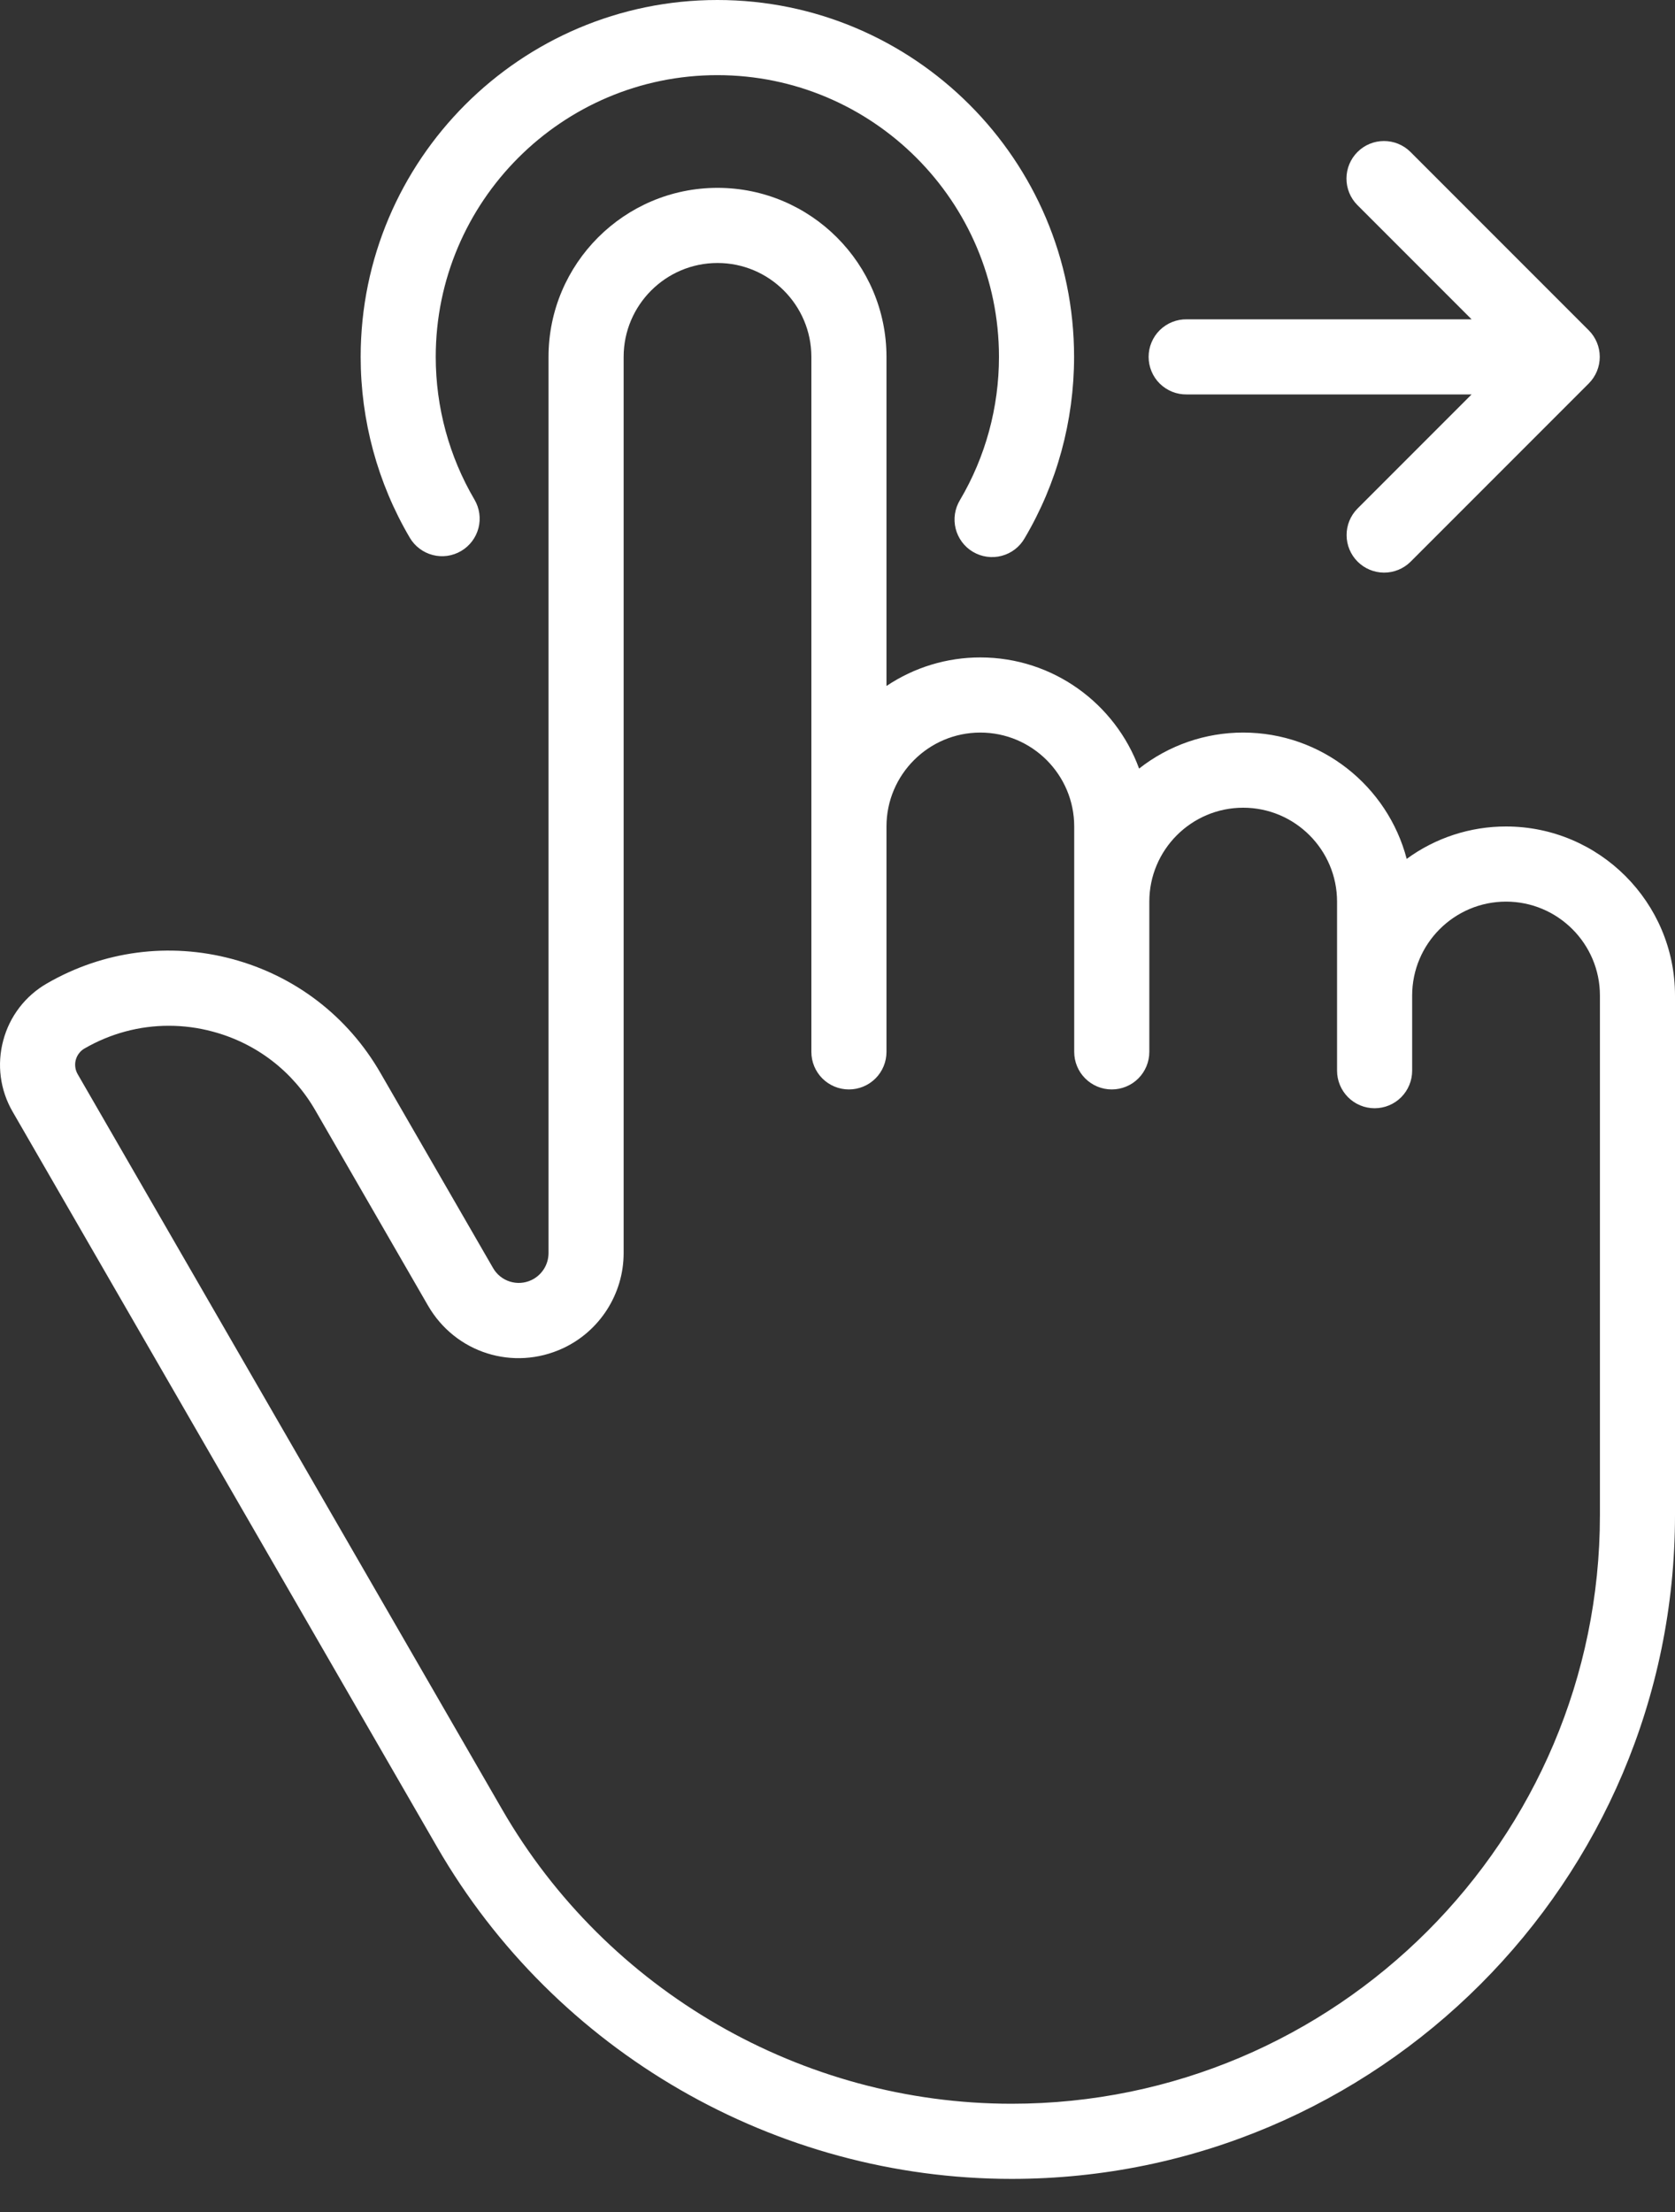
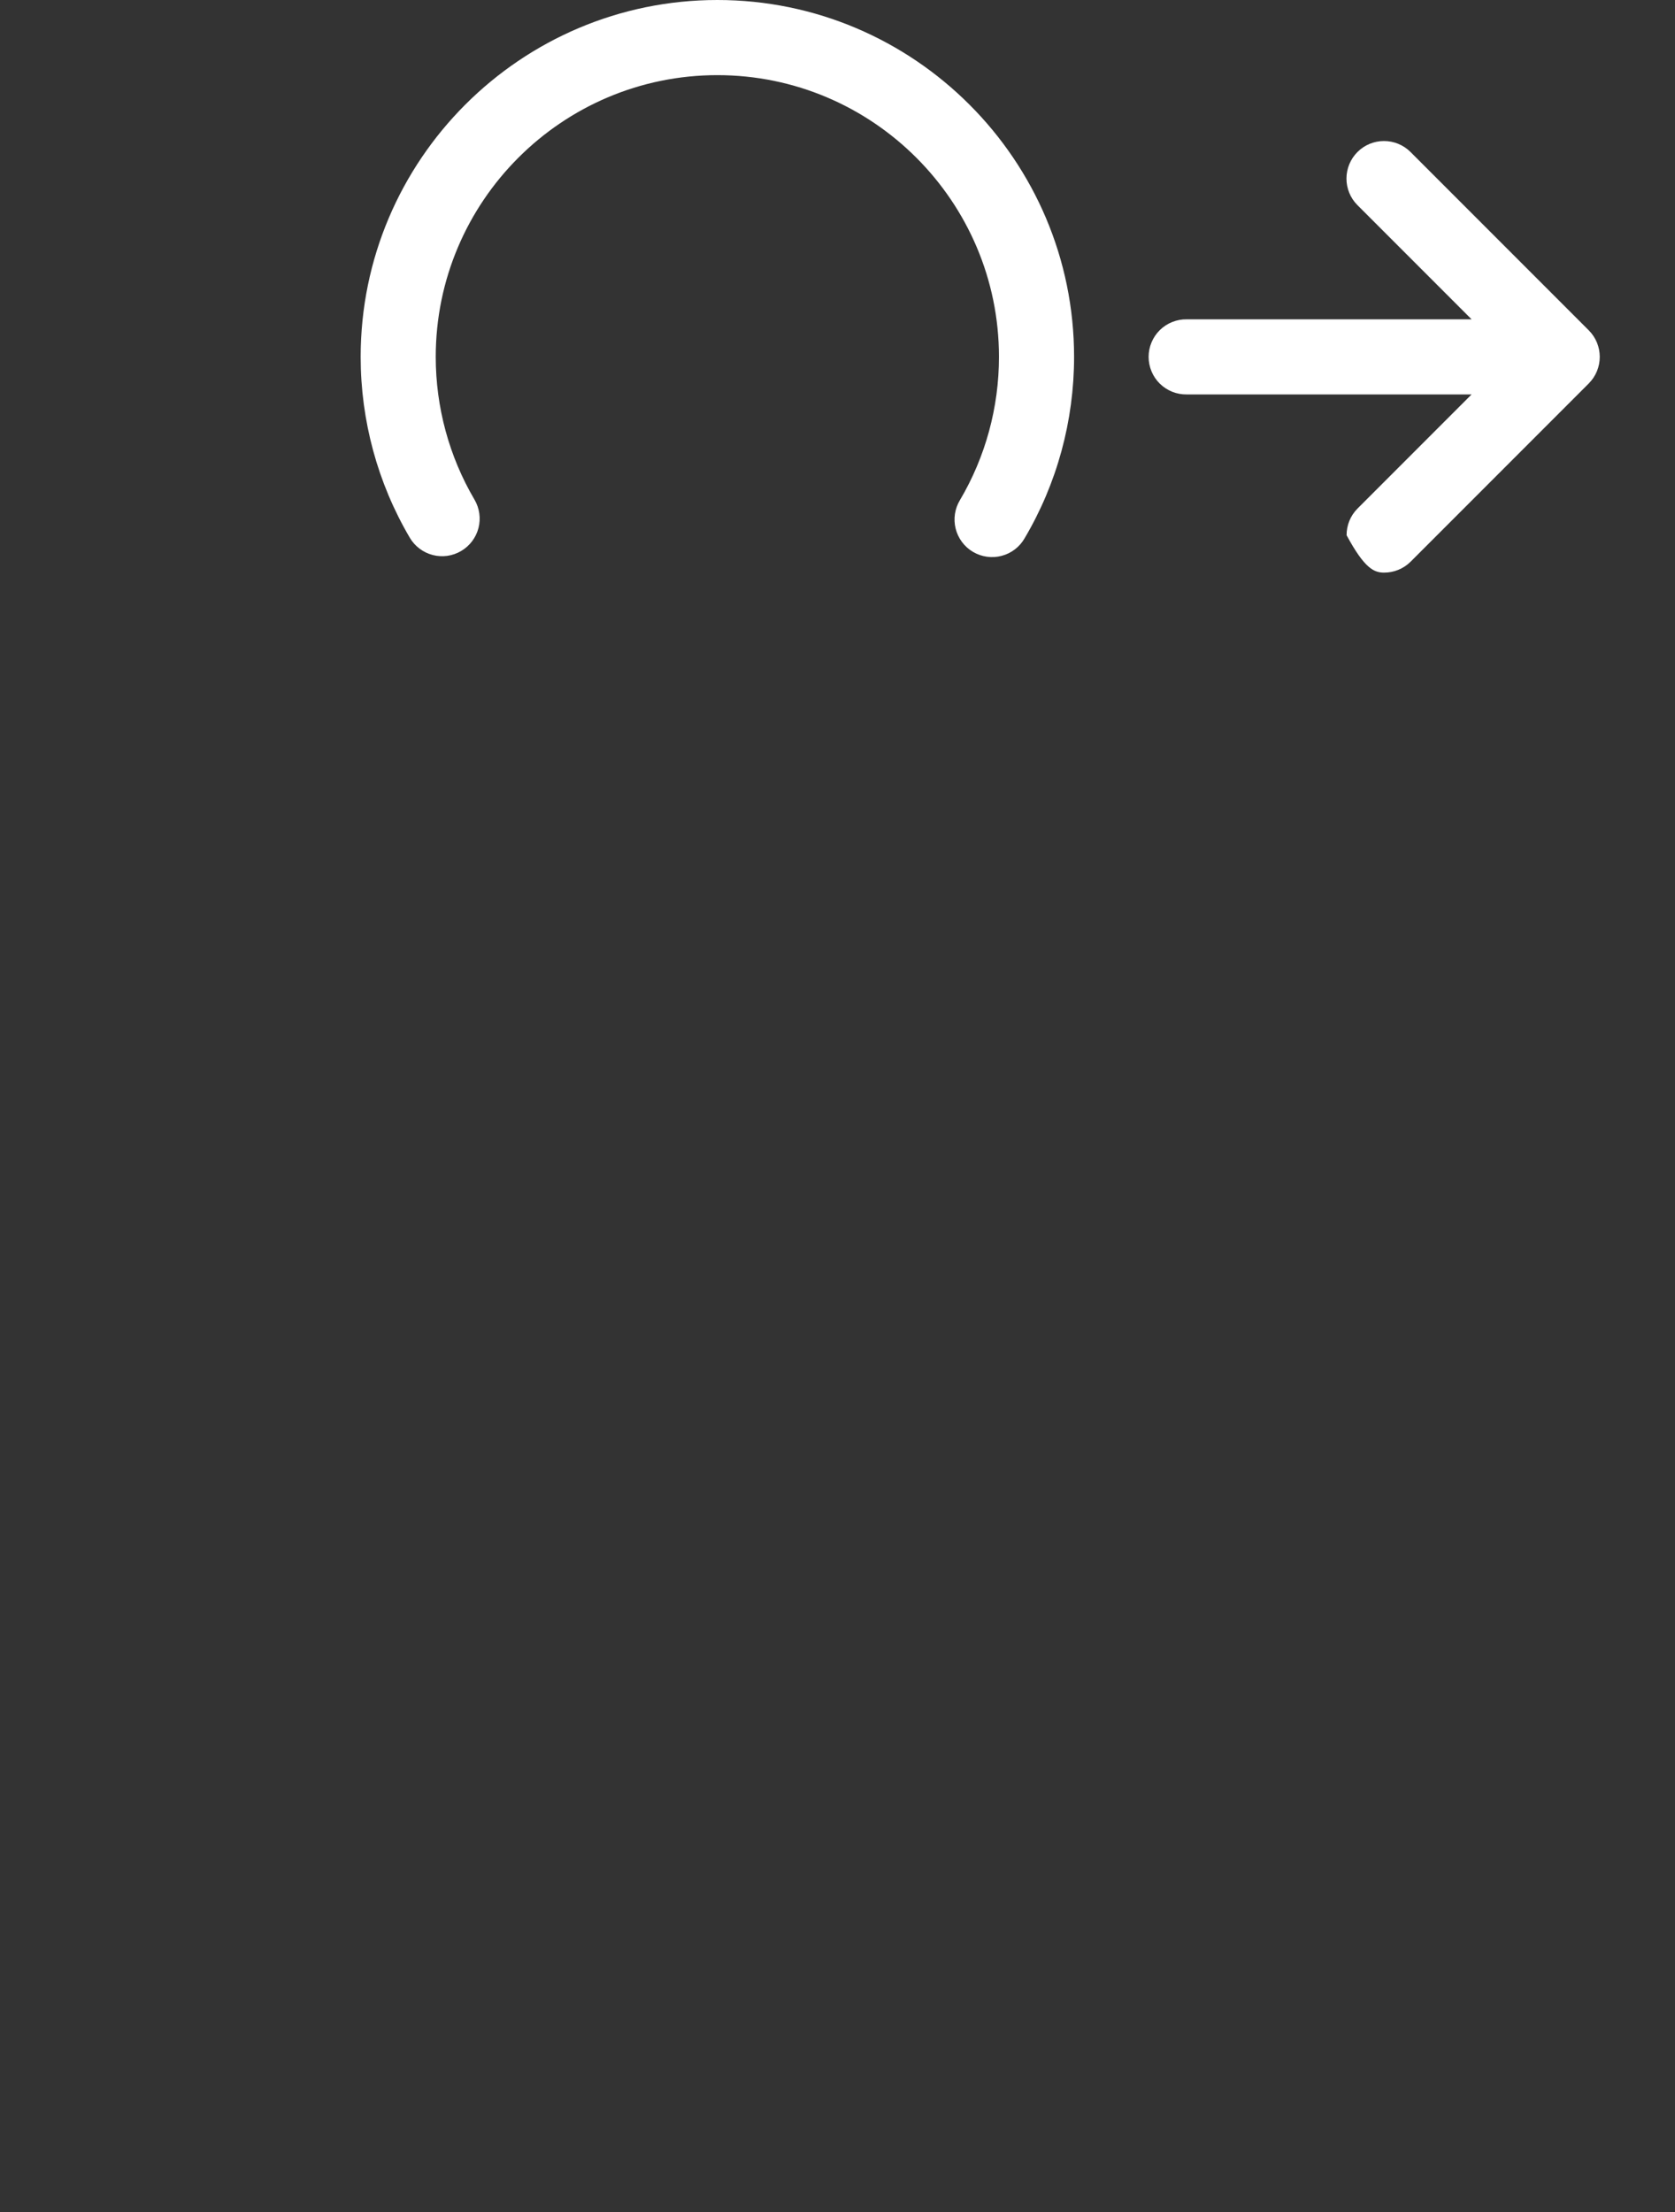
<svg xmlns="http://www.w3.org/2000/svg" fill="none" viewBox="0 0 50 66" height="66" width="50">
  <rect x="0" y="0" width="50" height="66" fill="#333333" stroke="none" />
-   <path fill="white" d="M13.049 55.112C16.575 61.218 23.146 65.012 30.197 65.012C41.116 65.012 50 56.128 50 45.209V29.704C50 26.923 47.737 24.66 44.956 24.66C43.89 24.659 42.851 24.997 41.991 25.627C41.424 23.461 39.451 21.858 37.11 21.858C35.983 21.857 34.889 22.235 34.003 22.932C33.295 20.999 31.438 19.616 29.264 19.616C28.266 19.615 27.29 19.912 26.462 20.468V10.649C26.462 7.868 24.199 5.605 21.418 5.605C18.637 5.605 16.374 7.868 16.374 10.649V37.39C16.373 37.559 16.325 37.725 16.234 37.867C16.143 38.01 16.014 38.123 15.861 38.195C15.66 38.29 15.43 38.305 15.219 38.238C15.007 38.171 14.828 38.027 14.718 37.834L11.354 32.009C10.382 30.324 8.811 29.118 6.931 28.614C5.051 28.111 3.088 28.369 1.403 29.342C1.083 29.525 0.803 29.77 0.579 30.062C0.355 30.354 0.191 30.688 0.097 31.044C0.001 31.399 -0.024 31.77 0.024 32.135C0.072 32.5 0.192 32.852 0.377 33.17L13.049 55.112ZM2.262 31.624C2.281 31.553 2.314 31.486 2.359 31.428C2.403 31.369 2.459 31.32 2.523 31.284C3.3 30.835 4.163 30.606 5.037 30.606C5.475 30.606 5.916 30.663 6.35 30.78C7.652 31.128 8.739 31.963 9.413 33.13L12.776 38.955C13.593 40.369 15.325 40.916 16.806 40.228C17.905 39.717 18.616 38.603 18.616 37.391V10.649C18.616 9.104 19.873 7.847 21.418 7.847C22.963 7.847 24.22 9.104 24.22 10.649V31.386C24.22 31.683 24.338 31.968 24.548 32.178C24.759 32.388 25.044 32.506 25.341 32.506C25.638 32.506 25.923 32.388 26.134 32.178C26.344 31.968 26.462 31.683 26.462 31.386V24.66C26.462 23.115 27.719 21.858 29.264 21.858C30.809 21.858 32.066 23.115 32.066 24.66V31.386C32.066 31.683 32.184 31.968 32.395 32.178C32.605 32.388 32.89 32.506 33.187 32.506C33.484 32.506 33.77 32.388 33.98 32.178C34.19 31.968 34.308 31.683 34.308 31.386V26.902C34.308 25.357 35.565 24.1 37.11 24.1C38.655 24.1 39.912 25.357 39.912 26.902V31.946C39.912 32.243 40.031 32.528 40.241 32.739C40.451 32.949 40.736 33.067 41.033 33.067C41.331 33.067 41.616 32.949 41.826 32.739C42.036 32.528 42.154 32.243 42.154 31.946V29.704C42.154 28.159 43.411 26.902 44.956 26.902C46.502 26.902 47.759 28.159 47.759 29.704V45.209C47.759 54.892 39.881 62.77 30.198 62.77C23.945 62.77 18.117 59.406 14.99 53.991L2.318 32.049C2.281 31.985 2.257 31.915 2.248 31.842C2.238 31.769 2.243 31.695 2.262 31.624Z" />
-   <path fill="white" d="M13.766 16.44C14.022 16.29 14.208 16.043 14.283 15.755C14.357 15.468 14.314 15.162 14.163 14.906C13.407 13.621 13.007 12.149 13.007 10.648C13.007 6.013 16.779 2.242 21.414 2.242C26.049 2.242 29.82 6.013 29.82 10.648C29.82 12.154 29.418 13.632 28.656 14.92C28.579 15.047 28.528 15.188 28.506 15.334C28.484 15.481 28.491 15.63 28.527 15.774C28.563 15.918 28.628 16.053 28.716 16.172C28.805 16.291 28.916 16.391 29.044 16.466C29.172 16.542 29.313 16.591 29.46 16.611C29.606 16.632 29.756 16.623 29.899 16.585C30.043 16.548 30.177 16.482 30.295 16.392C30.413 16.302 30.511 16.19 30.585 16.061C31.552 14.428 32.062 12.556 32.062 10.648C32.062 4.777 27.285 0 21.414 0C15.543 0 10.766 4.777 10.766 10.648C10.766 12.548 11.273 14.414 12.232 16.043C12.306 16.17 12.405 16.281 12.523 16.369C12.64 16.458 12.774 16.523 12.917 16.56C13.059 16.597 13.207 16.605 13.353 16.585C13.499 16.564 13.639 16.515 13.766 16.44ZM35.425 11.769H43.928L40.517 15.18C40.31 15.391 40.195 15.675 40.197 15.97C40.198 16.265 40.316 16.548 40.525 16.757C40.734 16.966 41.017 17.084 41.312 17.085C41.607 17.087 41.891 16.972 42.102 16.765L47.426 11.441C47.636 11.231 47.754 10.946 47.754 10.648C47.754 10.351 47.636 10.066 47.426 9.856L42.102 4.532C41.891 4.323 41.607 4.207 41.311 4.208C41.014 4.208 40.73 4.326 40.521 4.536C40.312 4.745 40.194 5.029 40.193 5.325C40.192 5.622 40.308 5.906 40.517 6.117L43.928 9.528H35.425C35.276 9.525 35.129 9.553 34.991 9.608C34.853 9.663 34.727 9.746 34.621 9.85C34.515 9.954 34.431 10.079 34.374 10.216C34.316 10.353 34.287 10.5 34.287 10.649C34.287 10.797 34.317 10.944 34.374 11.081C34.431 11.218 34.515 11.343 34.621 11.447C34.727 11.551 34.853 11.633 34.991 11.689C35.129 11.744 35.276 11.771 35.425 11.769Z" />
+   <path fill="white" d="M13.766 16.44C14.022 16.29 14.208 16.043 14.283 15.755C14.357 15.468 14.314 15.162 14.163 14.906C13.407 13.621 13.007 12.149 13.007 10.648C13.007 6.013 16.779 2.242 21.414 2.242C26.049 2.242 29.82 6.013 29.82 10.648C29.82 12.154 29.418 13.632 28.656 14.92C28.579 15.047 28.528 15.188 28.506 15.334C28.484 15.481 28.491 15.63 28.527 15.774C28.563 15.918 28.628 16.053 28.716 16.172C28.805 16.291 28.916 16.391 29.044 16.466C29.172 16.542 29.313 16.591 29.46 16.611C29.606 16.632 29.756 16.623 29.899 16.585C30.043 16.548 30.177 16.482 30.295 16.392C30.413 16.302 30.511 16.19 30.585 16.061C31.552 14.428 32.062 12.556 32.062 10.648C32.062 4.777 27.285 0 21.414 0C15.543 0 10.766 4.777 10.766 10.648C10.766 12.548 11.273 14.414 12.232 16.043C12.306 16.17 12.405 16.281 12.523 16.369C12.64 16.458 12.774 16.523 12.917 16.56C13.059 16.597 13.207 16.605 13.353 16.585C13.499 16.564 13.639 16.515 13.766 16.44ZM35.425 11.769H43.928L40.517 15.18C40.31 15.391 40.195 15.675 40.197 15.97C40.734 16.966 41.017 17.084 41.312 17.085C41.607 17.087 41.891 16.972 42.102 16.765L47.426 11.441C47.636 11.231 47.754 10.946 47.754 10.648C47.754 10.351 47.636 10.066 47.426 9.856L42.102 4.532C41.891 4.323 41.607 4.207 41.311 4.208C41.014 4.208 40.73 4.326 40.521 4.536C40.312 4.745 40.194 5.029 40.193 5.325C40.192 5.622 40.308 5.906 40.517 6.117L43.928 9.528H35.425C35.276 9.525 35.129 9.553 34.991 9.608C34.853 9.663 34.727 9.746 34.621 9.85C34.515 9.954 34.431 10.079 34.374 10.216C34.316 10.353 34.287 10.5 34.287 10.649C34.287 10.797 34.317 10.944 34.374 11.081C34.431 11.218 34.515 11.343 34.621 11.447C34.727 11.551 34.853 11.633 34.991 11.689C35.129 11.744 35.276 11.771 35.425 11.769Z" />
</svg>